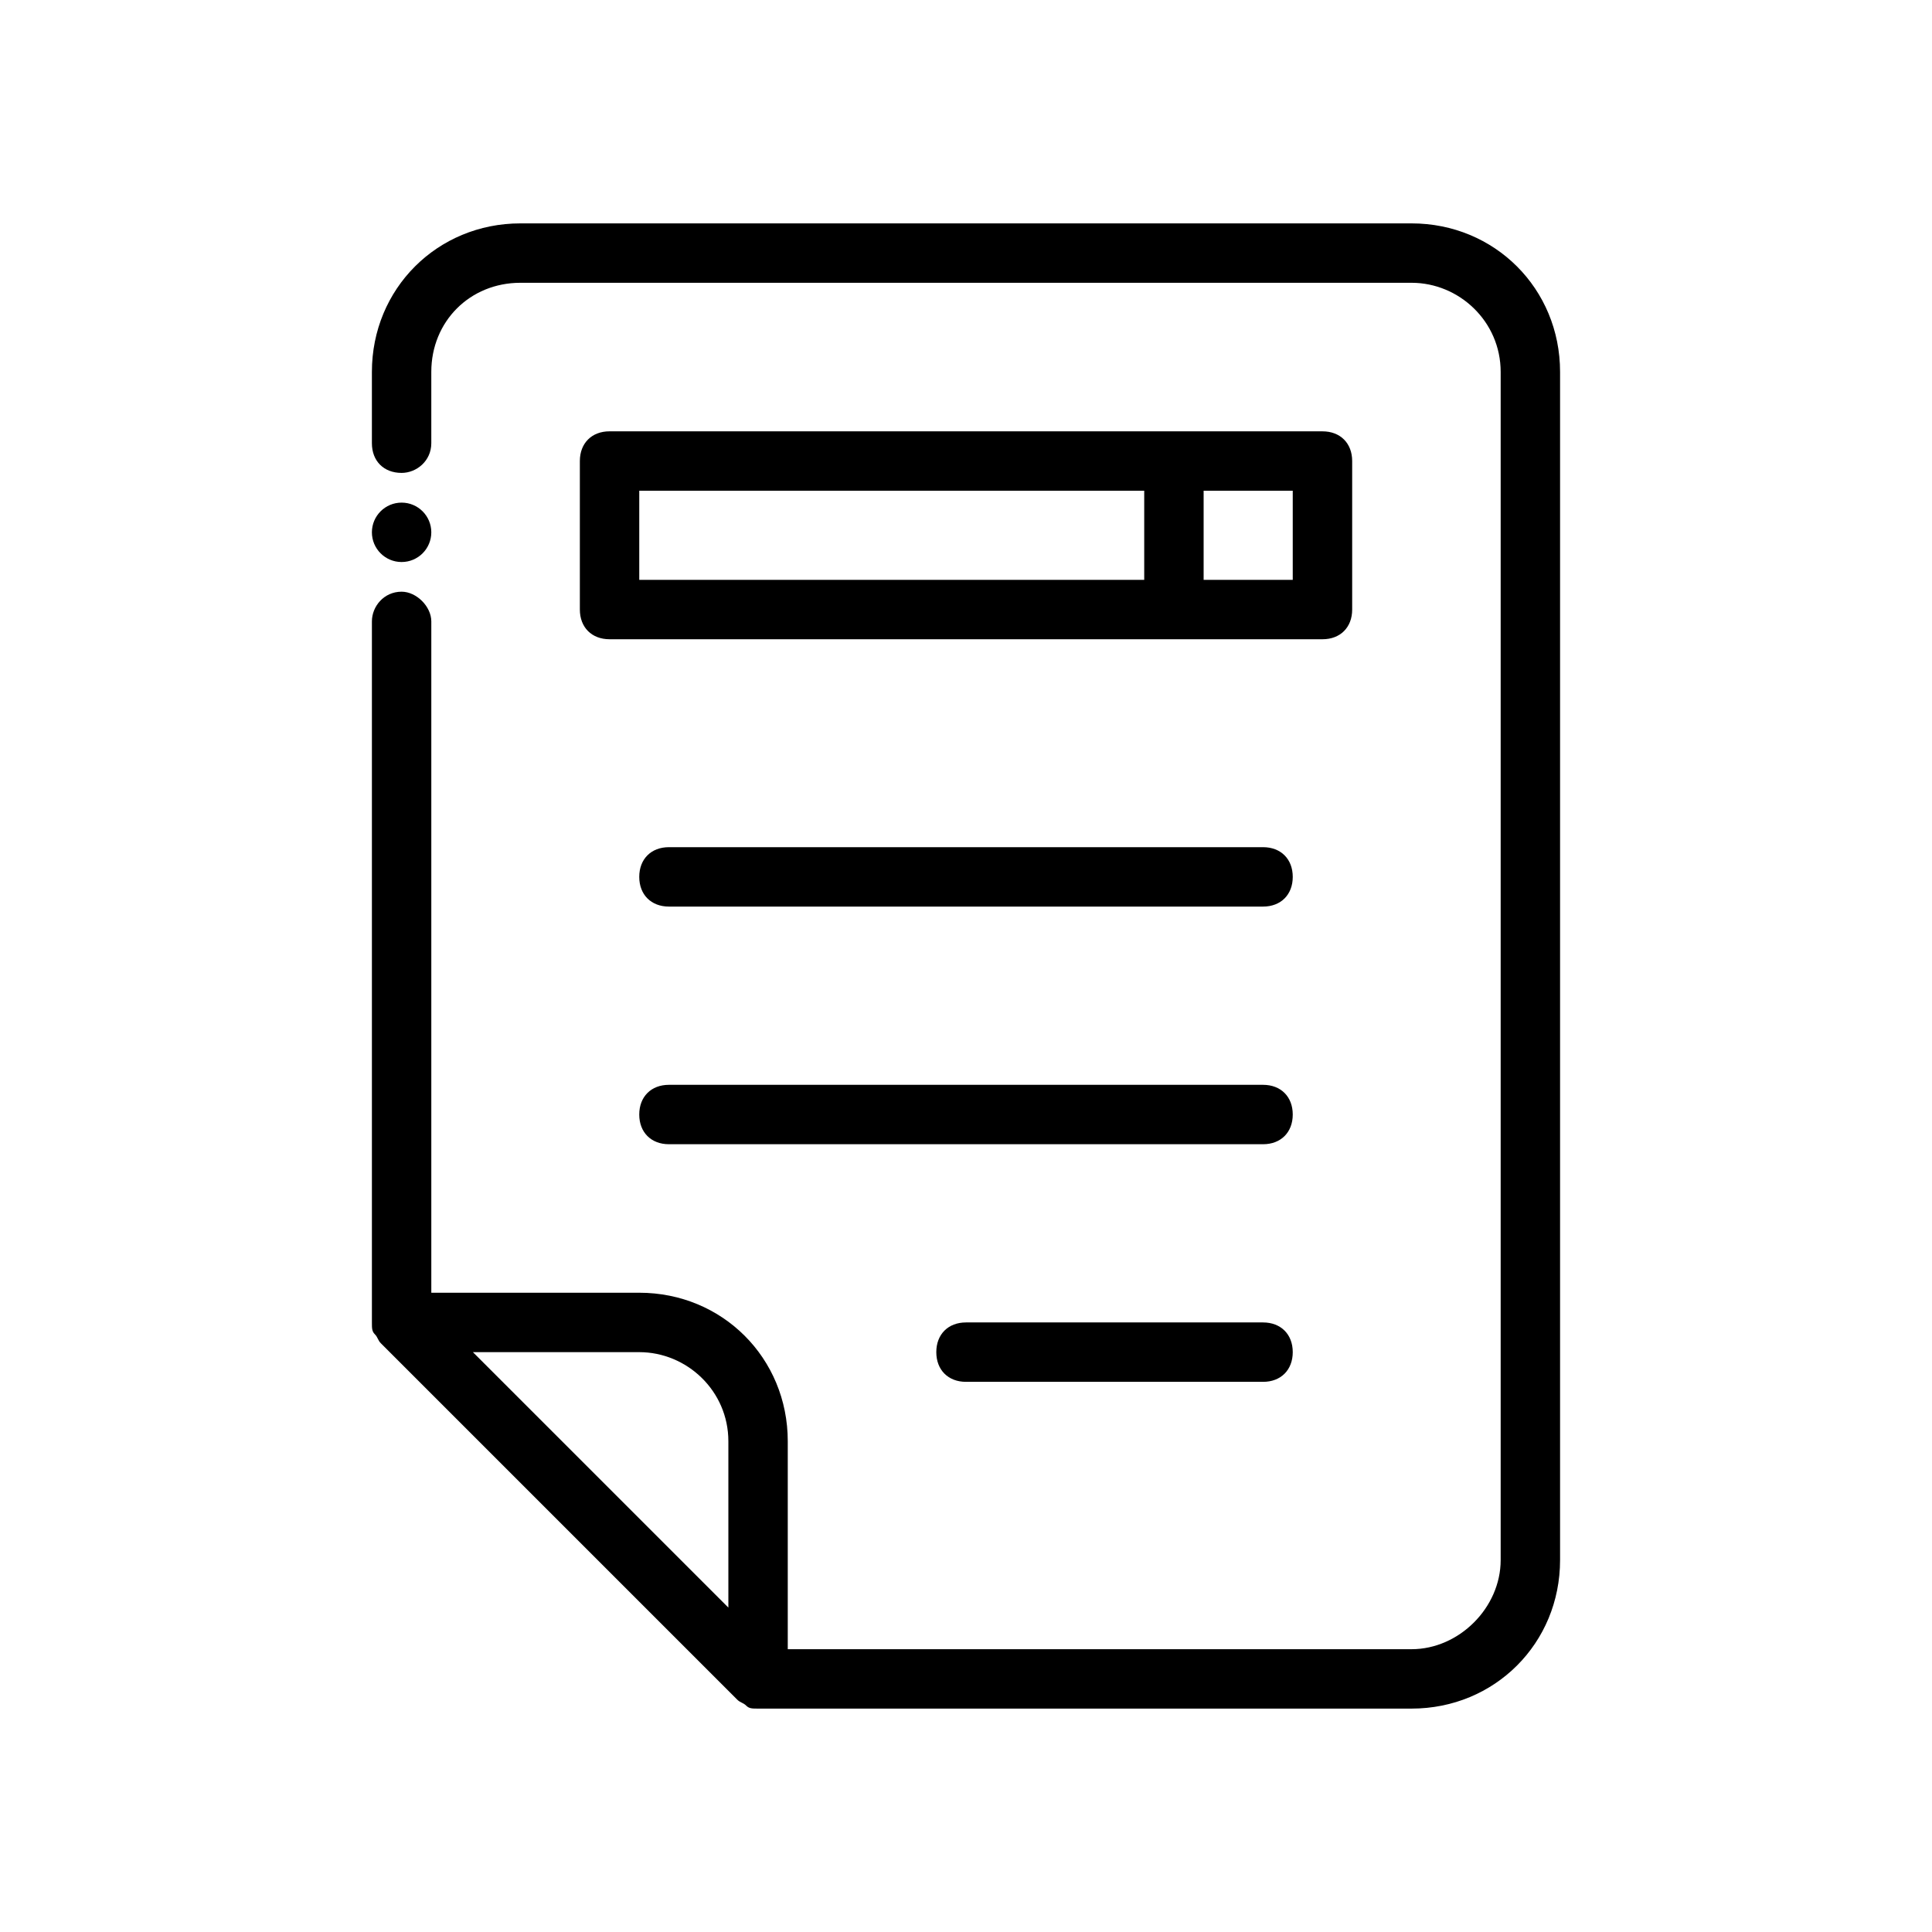
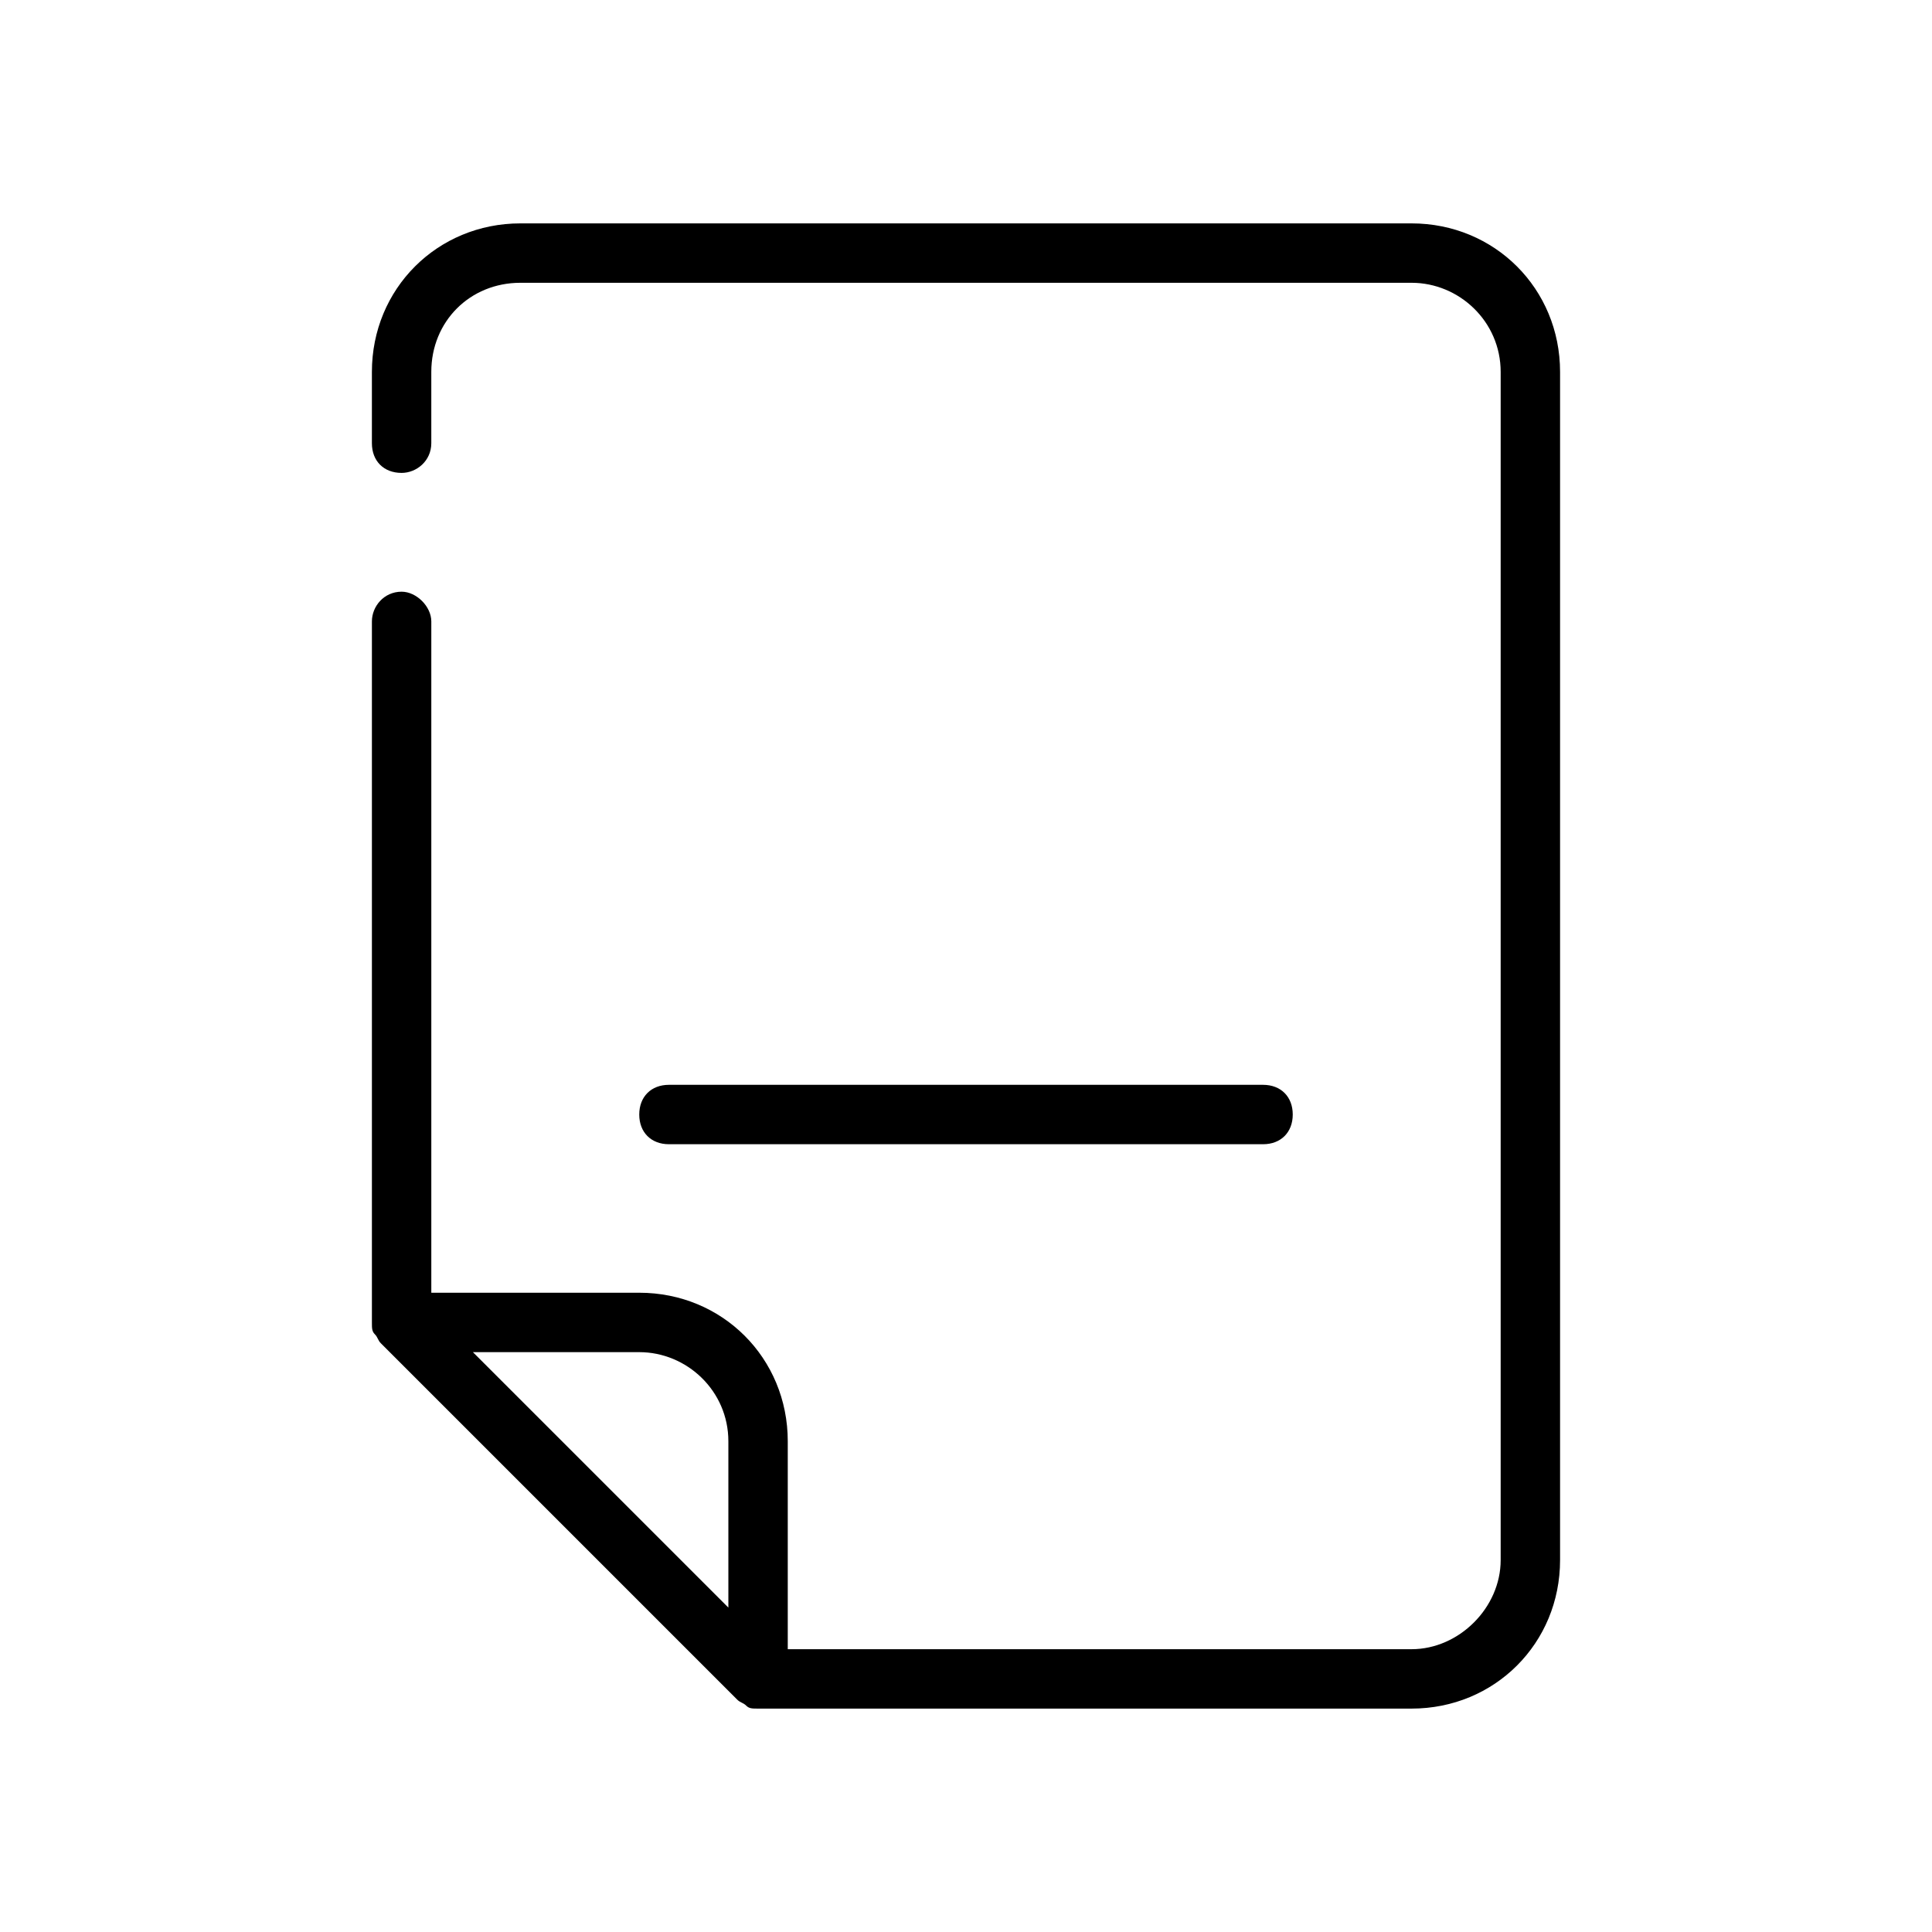
<svg xmlns="http://www.w3.org/2000/svg" fill="#000000" width="800px" height="800px" version="1.1" viewBox="144 144 512 512">
  <g>
    <path d="m244.92 499.97 94.465 94.465c0.789 0.789 1.574 0.789 2.363 1.574 0.785 0.789 1.574 0.789 3.148 0.789h173.18c22.043 0 39.359-17.32 39.359-39.359v-314.88c0-22.043-17.32-39.359-39.359-39.359h-236.16c-22.043 0-39.359 17.32-39.359 39.359v18.895c0 4.723 3.148 7.871 7.871 7.871 3.938 0 7.871-3.148 7.871-7.871v-18.895c0-13.383 10.234-23.617 23.617-23.617h236.16c12.594 0 23.617 10.234 23.617 23.617v314.88c0 12.594-11.02 23.617-23.617 23.617l-165.31-0.004v-55.105c0-22.043-17.32-39.359-39.359-39.359h-55.105v-177.91c0-3.938-3.938-7.871-7.871-7.871-4.723 0-7.871 3.938-7.871 7.871v185.78c0 1.574 0 2.363 0.789 3.148 0.785 0.789 0.785 1.578 1.57 2.363zm92.105 25.977v44.082l-67.699-67.695h44.082c12.594 0 23.617 10.234 23.617 23.613z" />
-     <path d="m258.3 285.07c0 4.348-3.523 7.871-7.871 7.871-4.348 0-7.871-3.523-7.871-7.871s3.523-7.871 7.871-7.871c4.348 0 7.871 3.523 7.871 7.871" />
-     <path d="m502.34 305.54v-39.359c0-4.723-3.148-7.871-7.871-7.871l-188.93-0.004c-4.723 0-7.871 3.148-7.871 7.871v39.359c0 4.723 3.148 7.871 7.871 7.871h188.93c4.723 0.004 7.871-3.144 7.871-7.867zm-188.93-31.488h133.82v23.617h-133.82zm173.18 23.617h-23.617v-23.617h23.617z" />
-     <path d="m478.72 368.51h-157.44c-4.723 0-7.871 3.148-7.871 7.871 0 4.723 3.148 7.871 7.871 7.871h157.44c4.723 0 7.871-3.148 7.871-7.871 0-4.723-3.148-7.871-7.871-7.871z" />
    <path d="m478.72 431.49h-157.44c-4.723 0-7.871 3.148-7.871 7.871s3.148 7.871 7.871 7.871h157.44c4.723 0 7.871-3.148 7.871-7.871s-3.148-7.871-7.871-7.871z" />
-     <path d="m478.72 494.46h-78.719c-4.723 0-7.871 3.148-7.871 7.871 0 4.723 3.148 7.871 7.871 7.871h78.719c4.723 0 7.871-3.148 7.871-7.871 0-4.719-3.148-7.871-7.871-7.871z" />
  </g>
</svg>